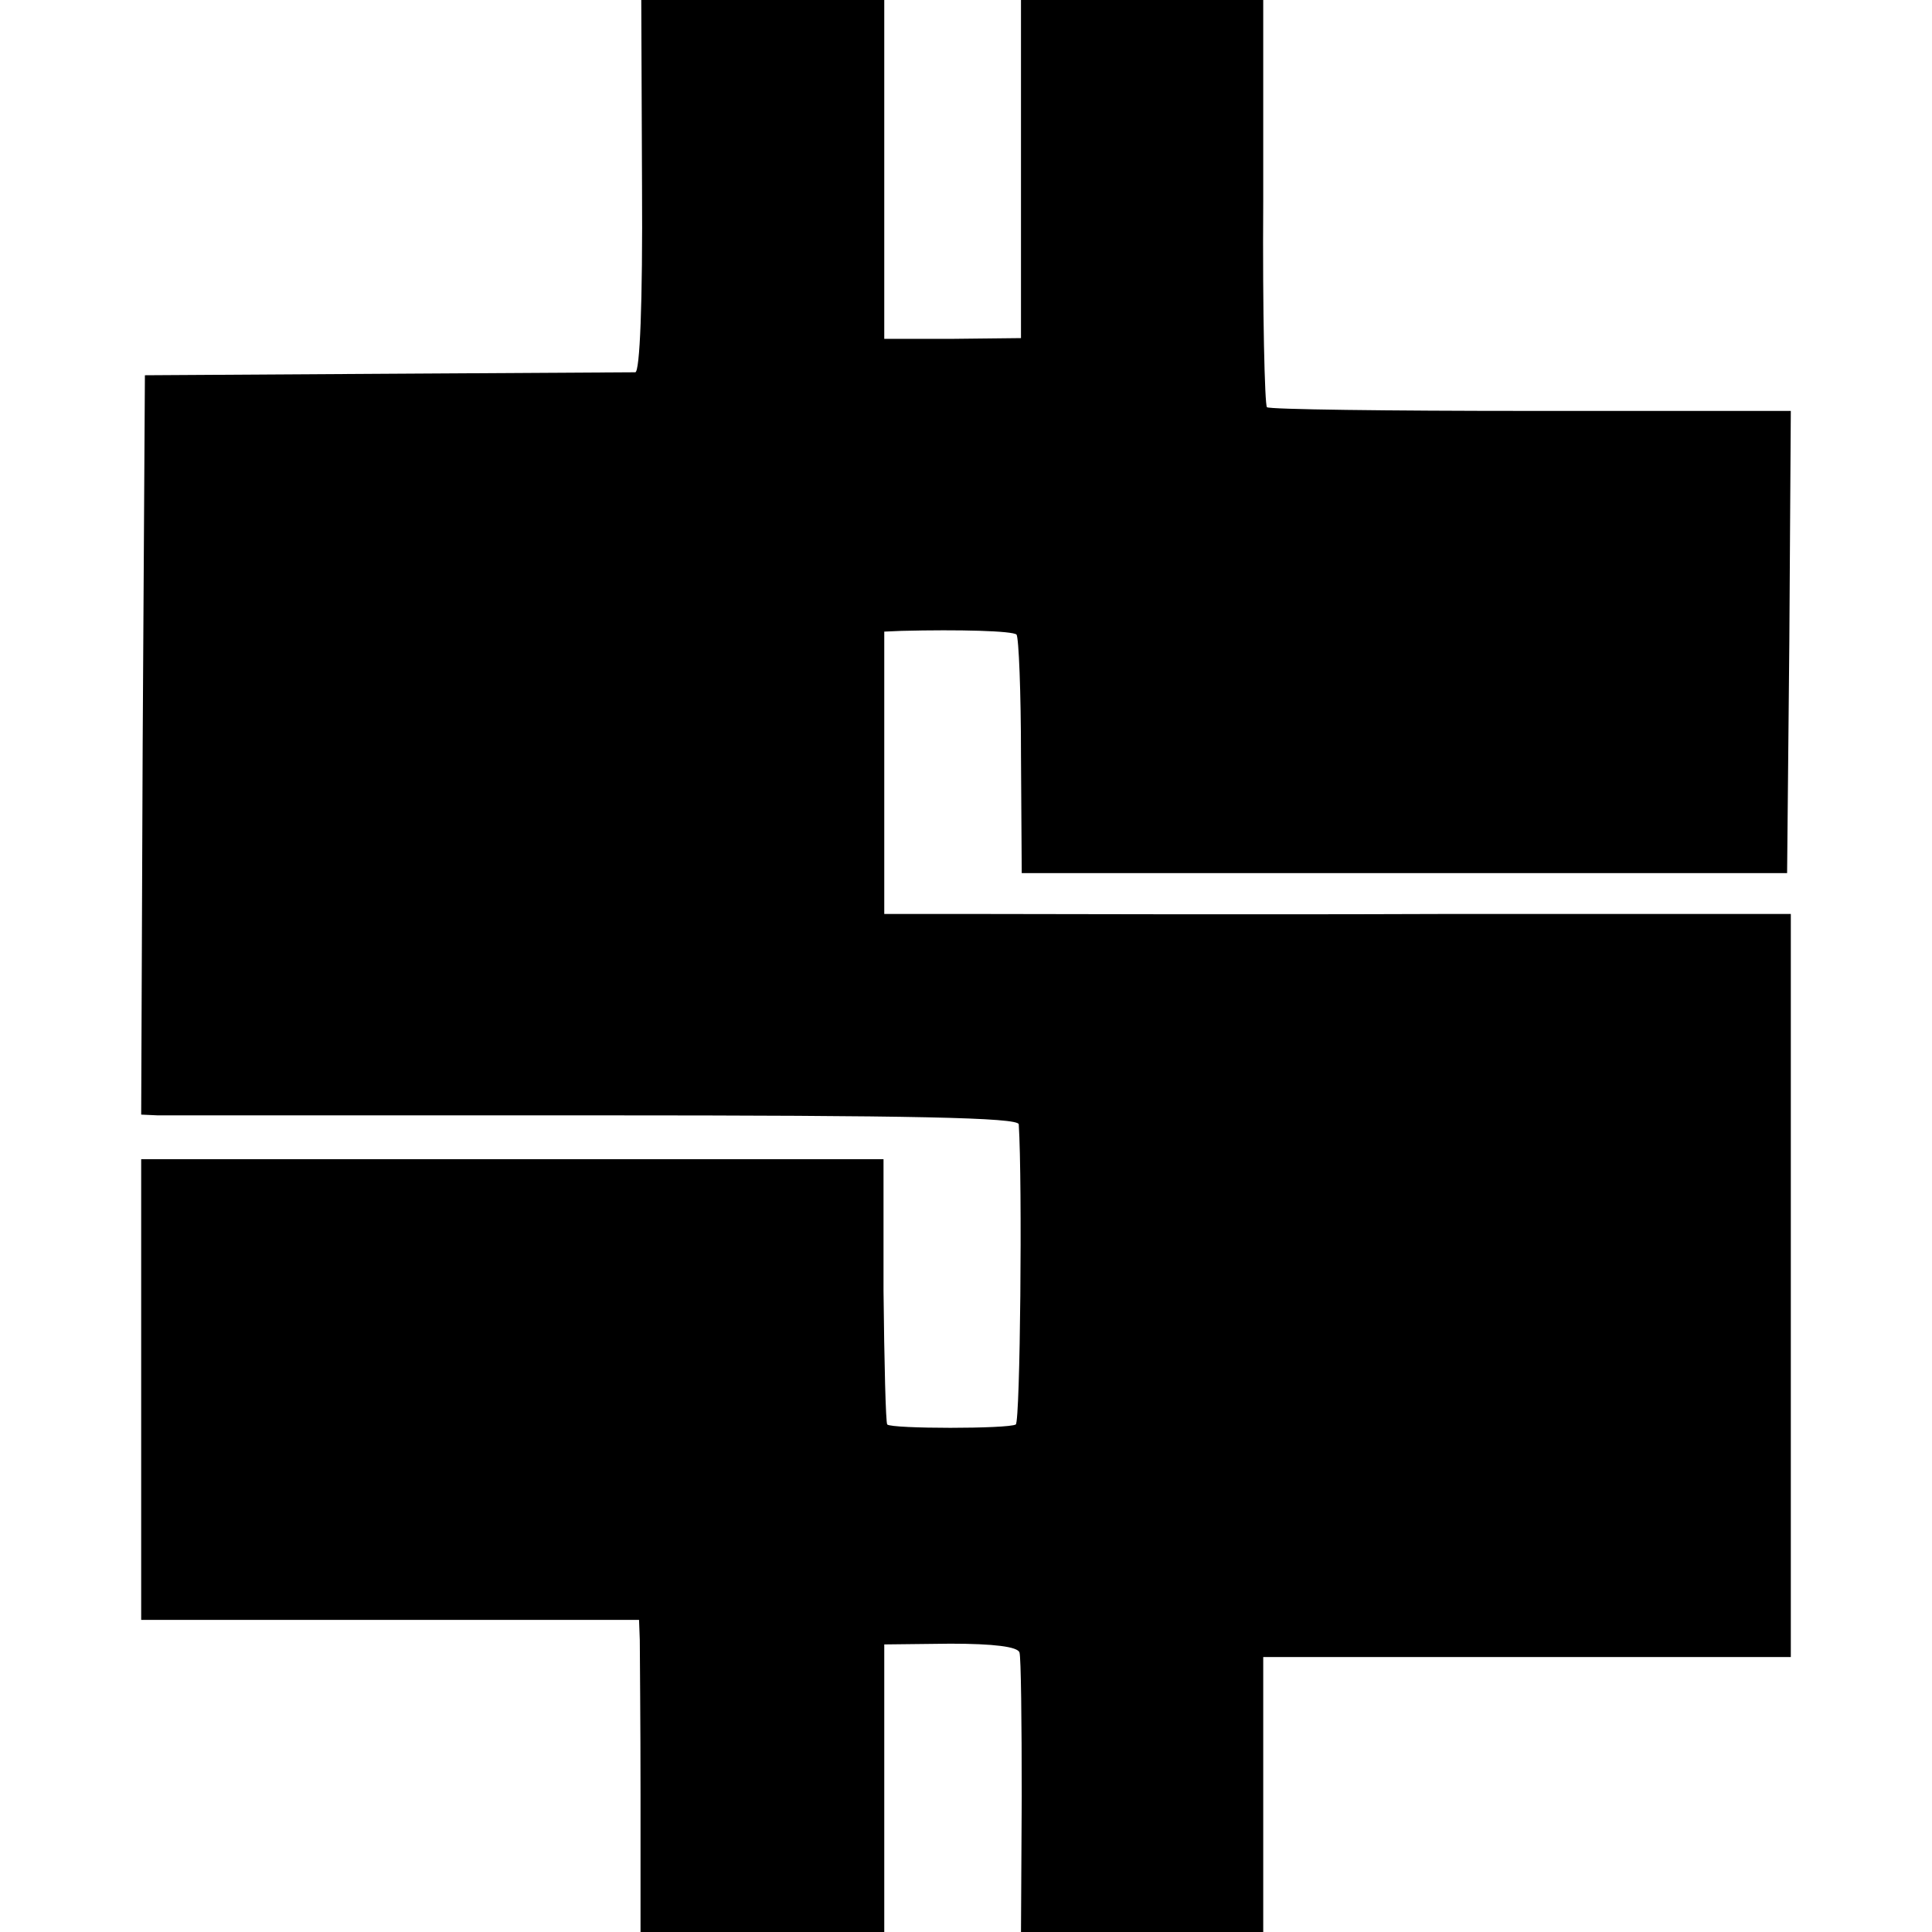
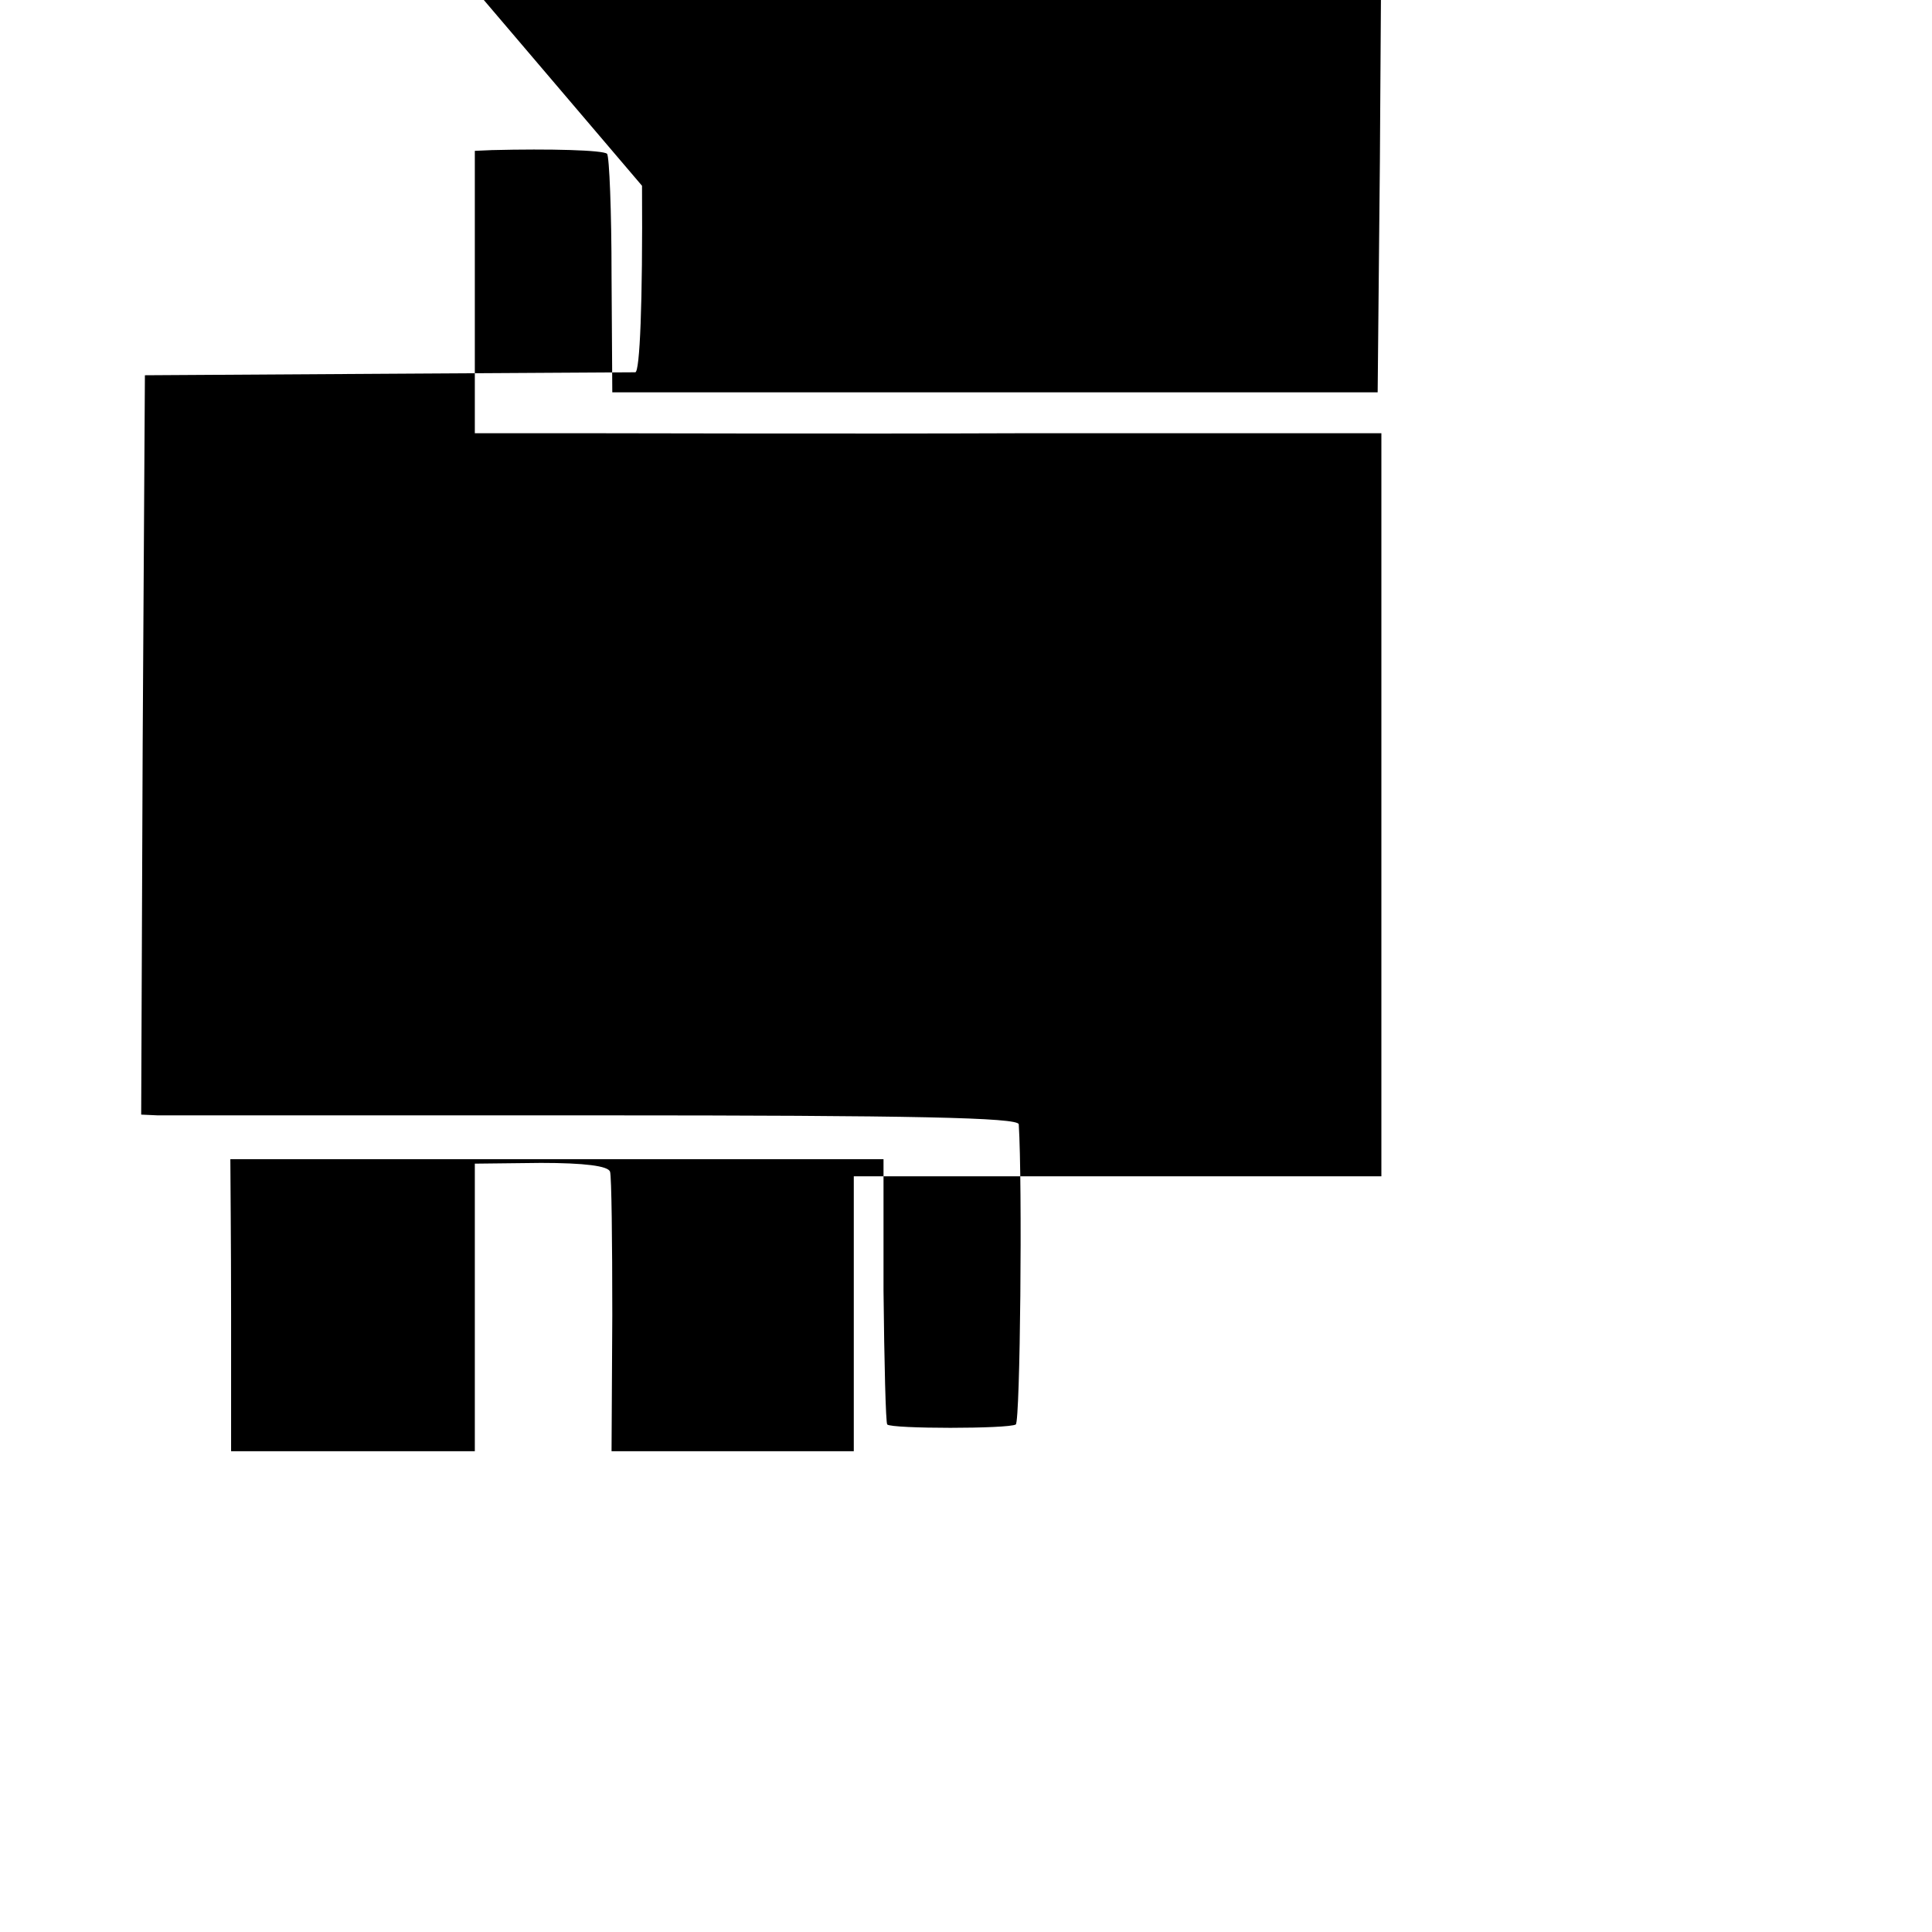
<svg xmlns="http://www.w3.org/2000/svg" version="1.0" width="260pt" height="260pt" viewBox="0 0 260 260" preserveAspectRatio="xMidYMid meet">
  <g transform="translate(0,260) scale(0.1,-0.1)" fill="#000000" stroke="none">
-     <path d="M864 2350 c1 -160 -3 -250 -9 -251 -5 0 -156 -1 -335 -2 l-325 -2 -3 -497 -2 -498 22 -1 c13 0 278 0 591 0 429 0 567 -3 568 -12 5 -79 2 -400 -4 -404 -10 -6 -167 -6 -173 0 -2 2 -4 83 -5 180 l0 177 -54 0 c-71 0 -669 0 -825 0 l-120 0 0 -310 0 -310 335 0 335 0 1 -27 c0 -16 1 -110 1 -210 l0 -183 164 0 164 0 0 194 0 193 89 1 c58 0 91 -4 93 -12 2 -6 3 -93 3 -193 l-1 -183 163 0 163 0 0 185 0 185 355 0 355 0 0 500 0 500 -472 0 c-260 -1 -535 0 -610 0 l-138 0 0 190 0 190 23 1 c78 2 150 0 155 -5 3 -4 6 -77 6 -164 l1 -157 515 0 515 0 3 311 2 311 -350 0 c-192 0 -352 2 -355 5 -3 3 -6 128 -5 277 l0 271 -163 0 -163 0 0 -227 0 -228 -92 -1 -92 0 0 228 0 228 -164 0 -163 0 1 -250z" />
+     <path d="M864 2350 c1 -160 -3 -250 -9 -251 -5 0 -156 -1 -335 -2 l-325 -2 -3 -497 -2 -498 22 -1 c13 0 278 0 591 0 429 0 567 -3 568 -12 5 -79 2 -400 -4 -404 -10 -6 -167 -6 -173 0 -2 2 -4 83 -5 180 l0 177 -54 0 c-71 0 -669 0 -825 0 c0 -16 1 -110 1 -210 l0 -183 164 0 164 0 0 194 0 193 89 1 c58 0 91 -4 93 -12 2 -6 3 -93 3 -193 l-1 -183 163 0 163 0 0 185 0 185 355 0 355 0 0 500 0 500 -472 0 c-260 -1 -535 0 -610 0 l-138 0 0 190 0 190 23 1 c78 2 150 0 155 -5 3 -4 6 -77 6 -164 l1 -157 515 0 515 0 3 311 2 311 -350 0 c-192 0 -352 2 -355 5 -3 3 -6 128 -5 277 l0 271 -163 0 -163 0 0 -227 0 -228 -92 -1 -92 0 0 228 0 228 -164 0 -163 0 1 -250z" />
  </g>
</svg>